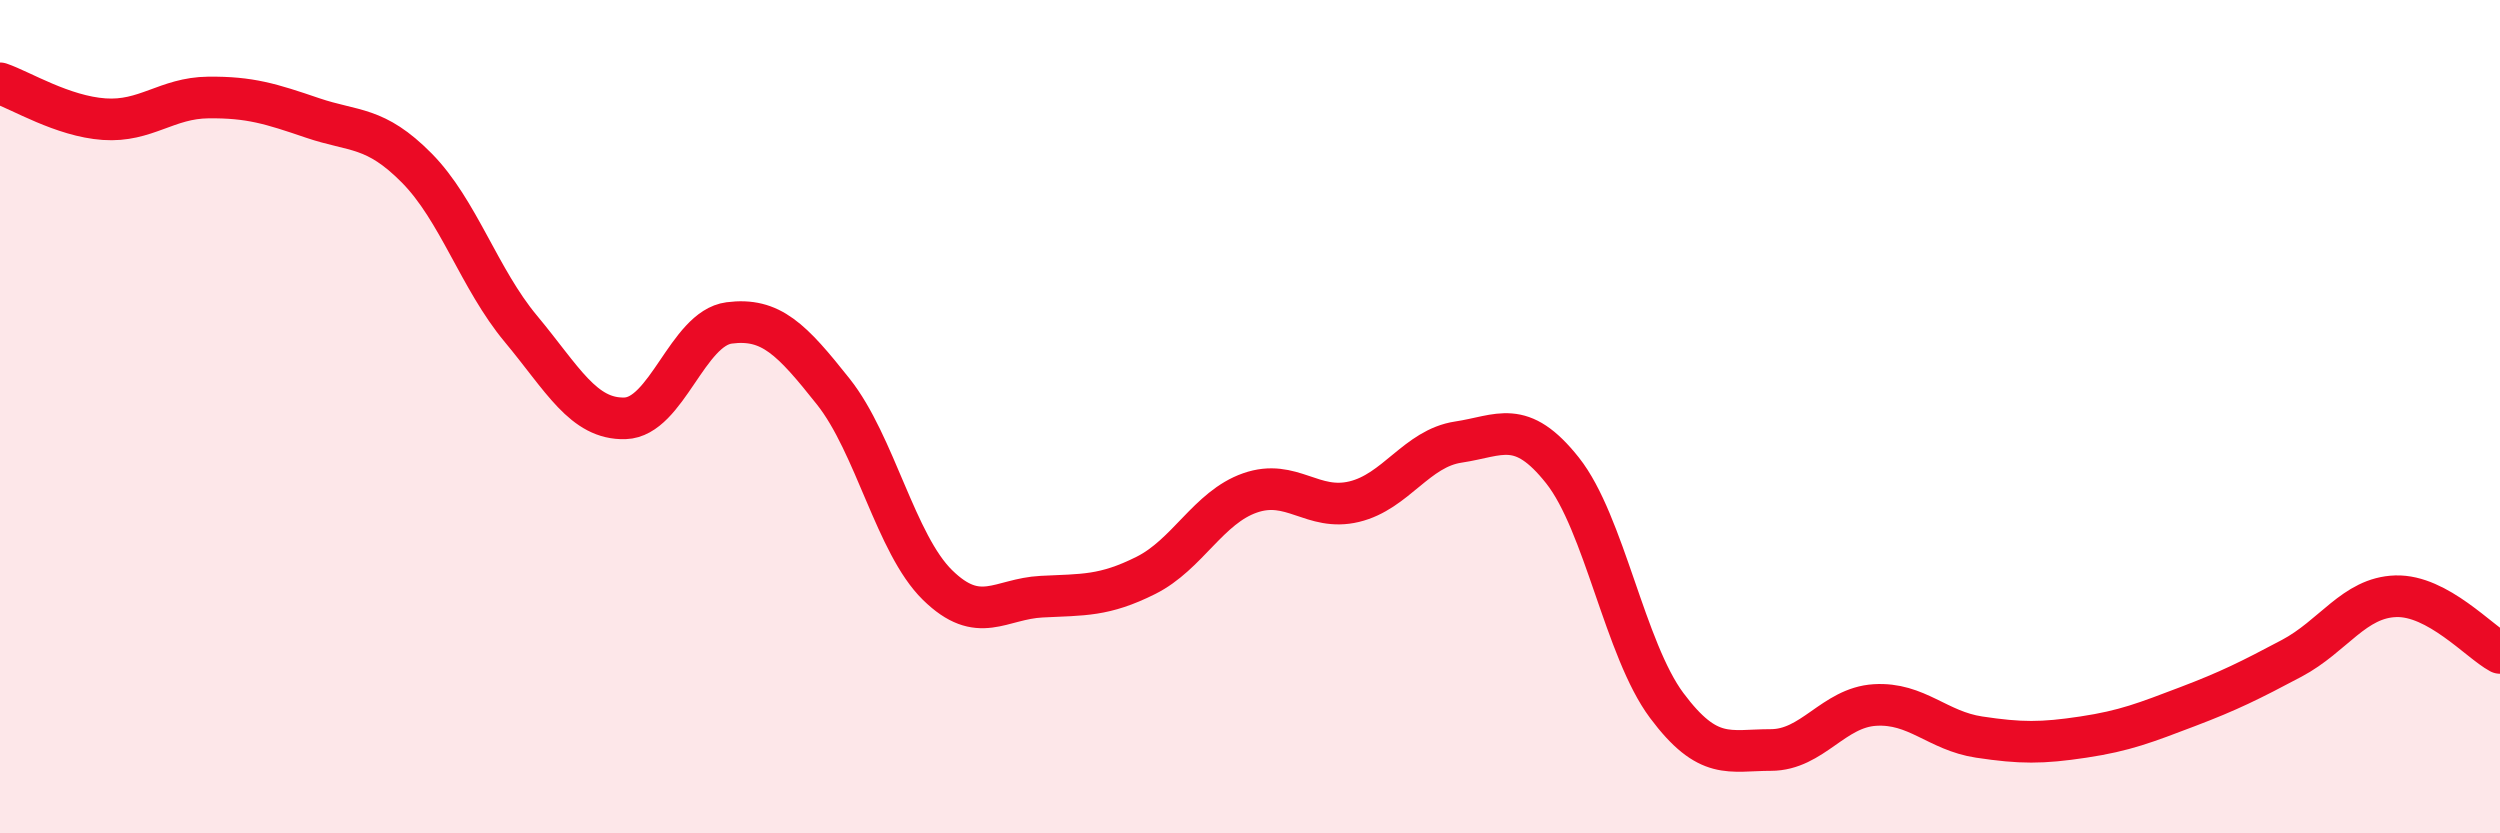
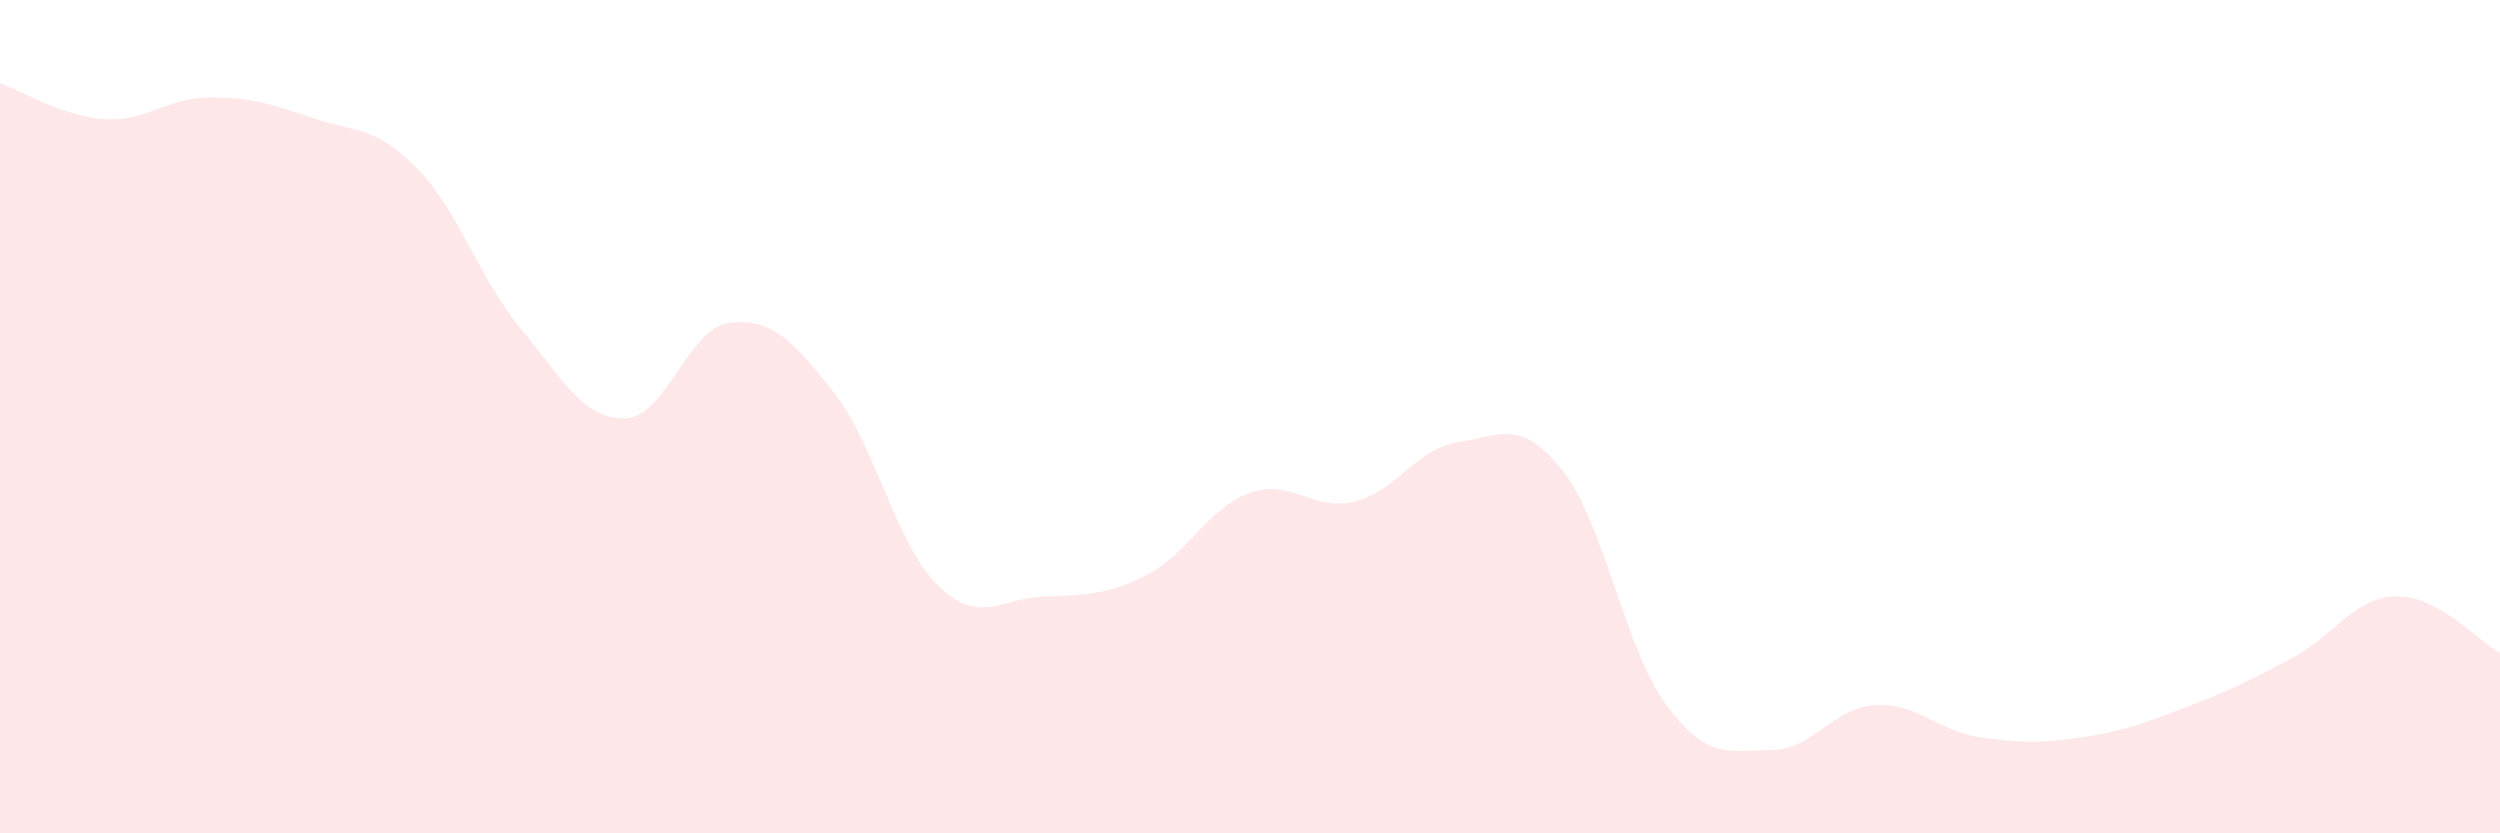
<svg xmlns="http://www.w3.org/2000/svg" width="60" height="20" viewBox="0 0 60 20">
  <path d="M 0,2 C 0.5,2.17 1.5,2.79 2.5,2.86 C 3.5,2.93 4,2.35 5,2.34 C 6,2.33 6.5,2.49 7.5,2.83 C 8.5,3.17 9,3.02 10,4.03 C 11,5.04 11.5,6.69 12.5,7.89 C 13.5,9.09 14,10.07 15,10.04 C 16,10.01 16.5,7.88 17.5,7.75 C 18.5,7.62 19,8.14 20,9.4 C 21,10.66 21.5,13.06 22.5,14.04 C 23.5,15.02 24,14.37 25,14.32 C 26,14.27 26.5,14.31 27.5,13.81 C 28.5,13.31 29,12.18 30,11.83 C 31,11.48 31.5,12.28 32.5,12.04 C 33.5,11.8 34,10.76 35,10.61 C 36,10.46 36.5,10.03 37.5,11.29 C 38.5,12.55 39,15.59 40,16.93 C 41,18.27 41.5,18 42.5,18 C 43.5,18 44,16.98 45,16.92 C 46,16.86 46.5,17.54 47.5,17.69 C 48.5,17.84 49,17.84 50,17.69 C 51,17.54 51.5,17.34 52.5,16.96 C 53.5,16.58 54,16.33 55,15.8 C 56,15.27 56.5,14.34 57.5,14.31 C 58.5,14.28 59.5,15.4 60,15.67L60 20L0 20Z" fill="#EB0A25" opacity="0.1" stroke-linecap="round" stroke-linejoin="round" />
-   <path d="M 0,2 C 0.5,2.17 1.5,2.79 2.5,2.86 C 3.5,2.93 4,2.35 5,2.34 C 6,2.33 6.5,2.49 7.5,2.83 C 8.5,3.17 9,3.02 10,4.03 C 11,5.04 11.5,6.69 12.5,7.89 C 13.5,9.09 14,10.07 15,10.04 C 16,10.01 16.5,7.88 17.5,7.75 C 18.5,7.62 19,8.14 20,9.4 C 21,10.66 21.5,13.06 22.5,14.04 C 23.5,15.02 24,14.37 25,14.32 C 26,14.27 26.5,14.31 27.5,13.81 C 28.5,13.31 29,12.18 30,11.83 C 31,11.48 31.5,12.28 32.5,12.04 C 33.5,11.8 34,10.76 35,10.61 C 36,10.46 36.5,10.03 37.5,11.29 C 38.5,12.55 39,15.59 40,16.93 C 41,18.27 41.5,18 42.5,18 C 43.5,18 44,16.98 45,16.92 C 46,16.86 46.5,17.54 47.5,17.69 C 48.5,17.84 49,17.84 50,17.69 C 51,17.54 51.5,17.34 52.5,16.96 C 53.5,16.58 54,16.33 55,15.8 C 56,15.27 56.5,14.34 57.5,14.31 C 58.5,14.28 59.5,15.4 60,15.67" stroke="#EB0A25" stroke-width="1" fill="none" stroke-linecap="round" stroke-linejoin="round" />
</svg>